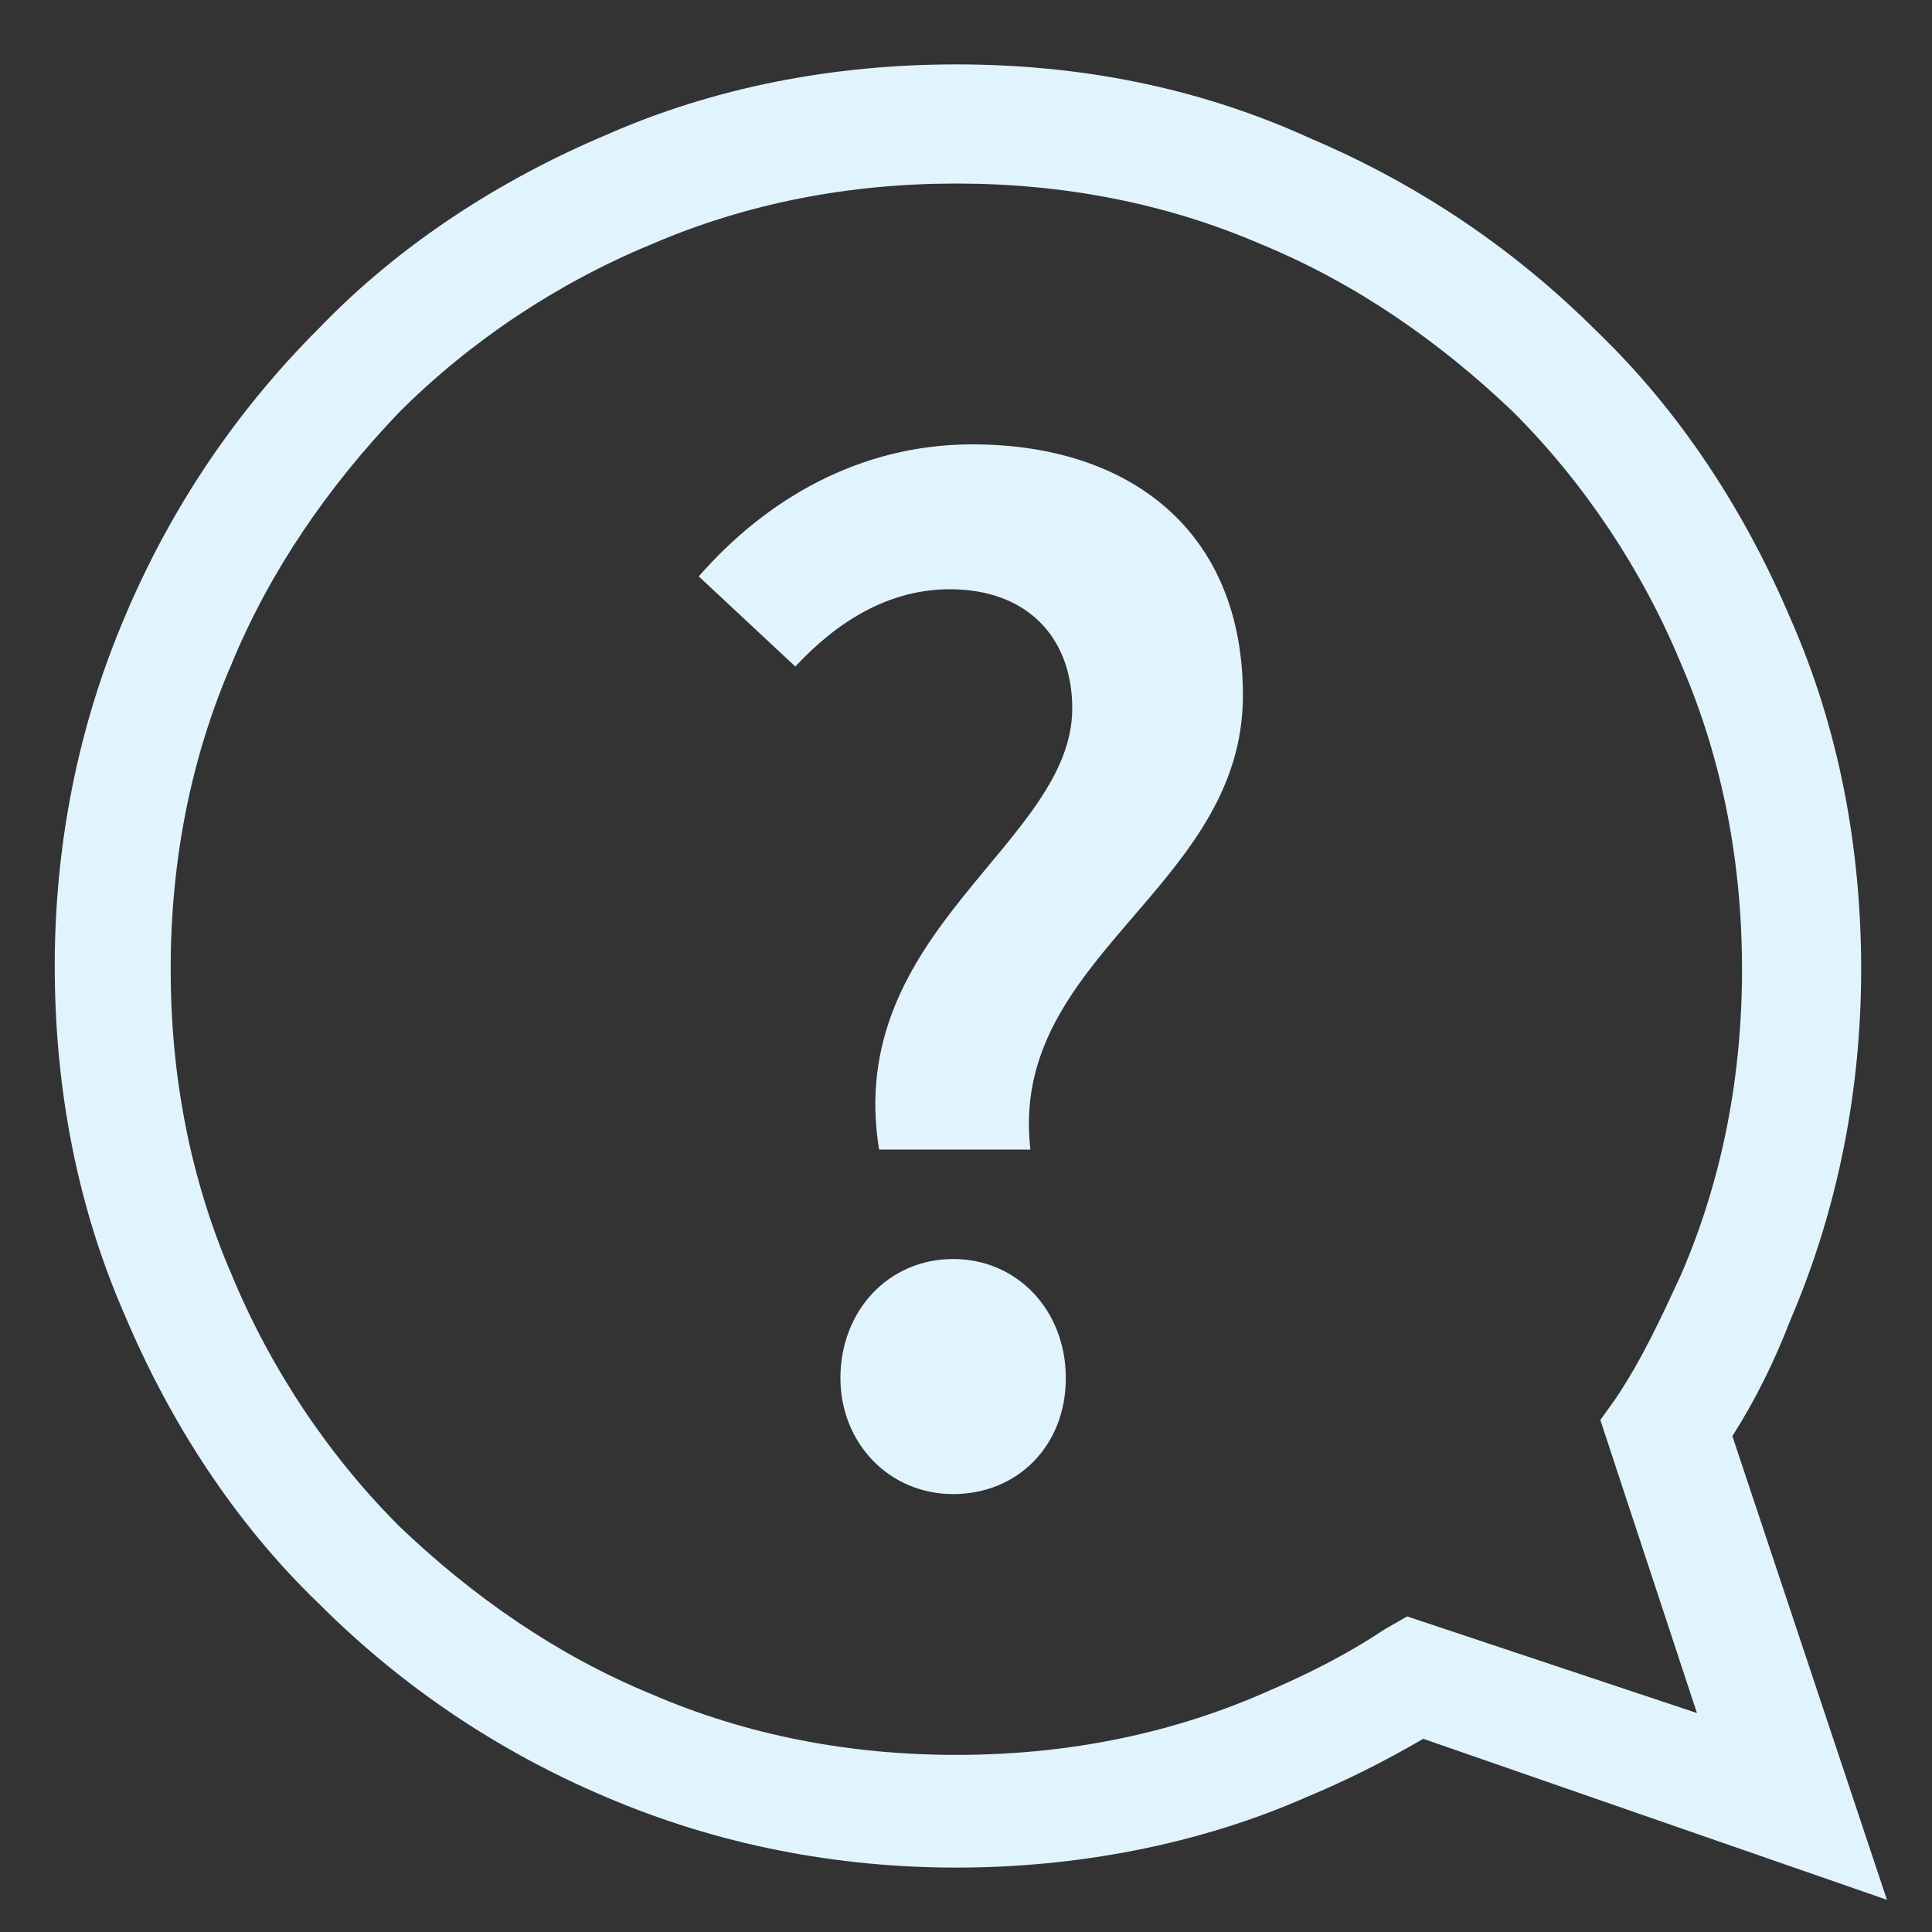
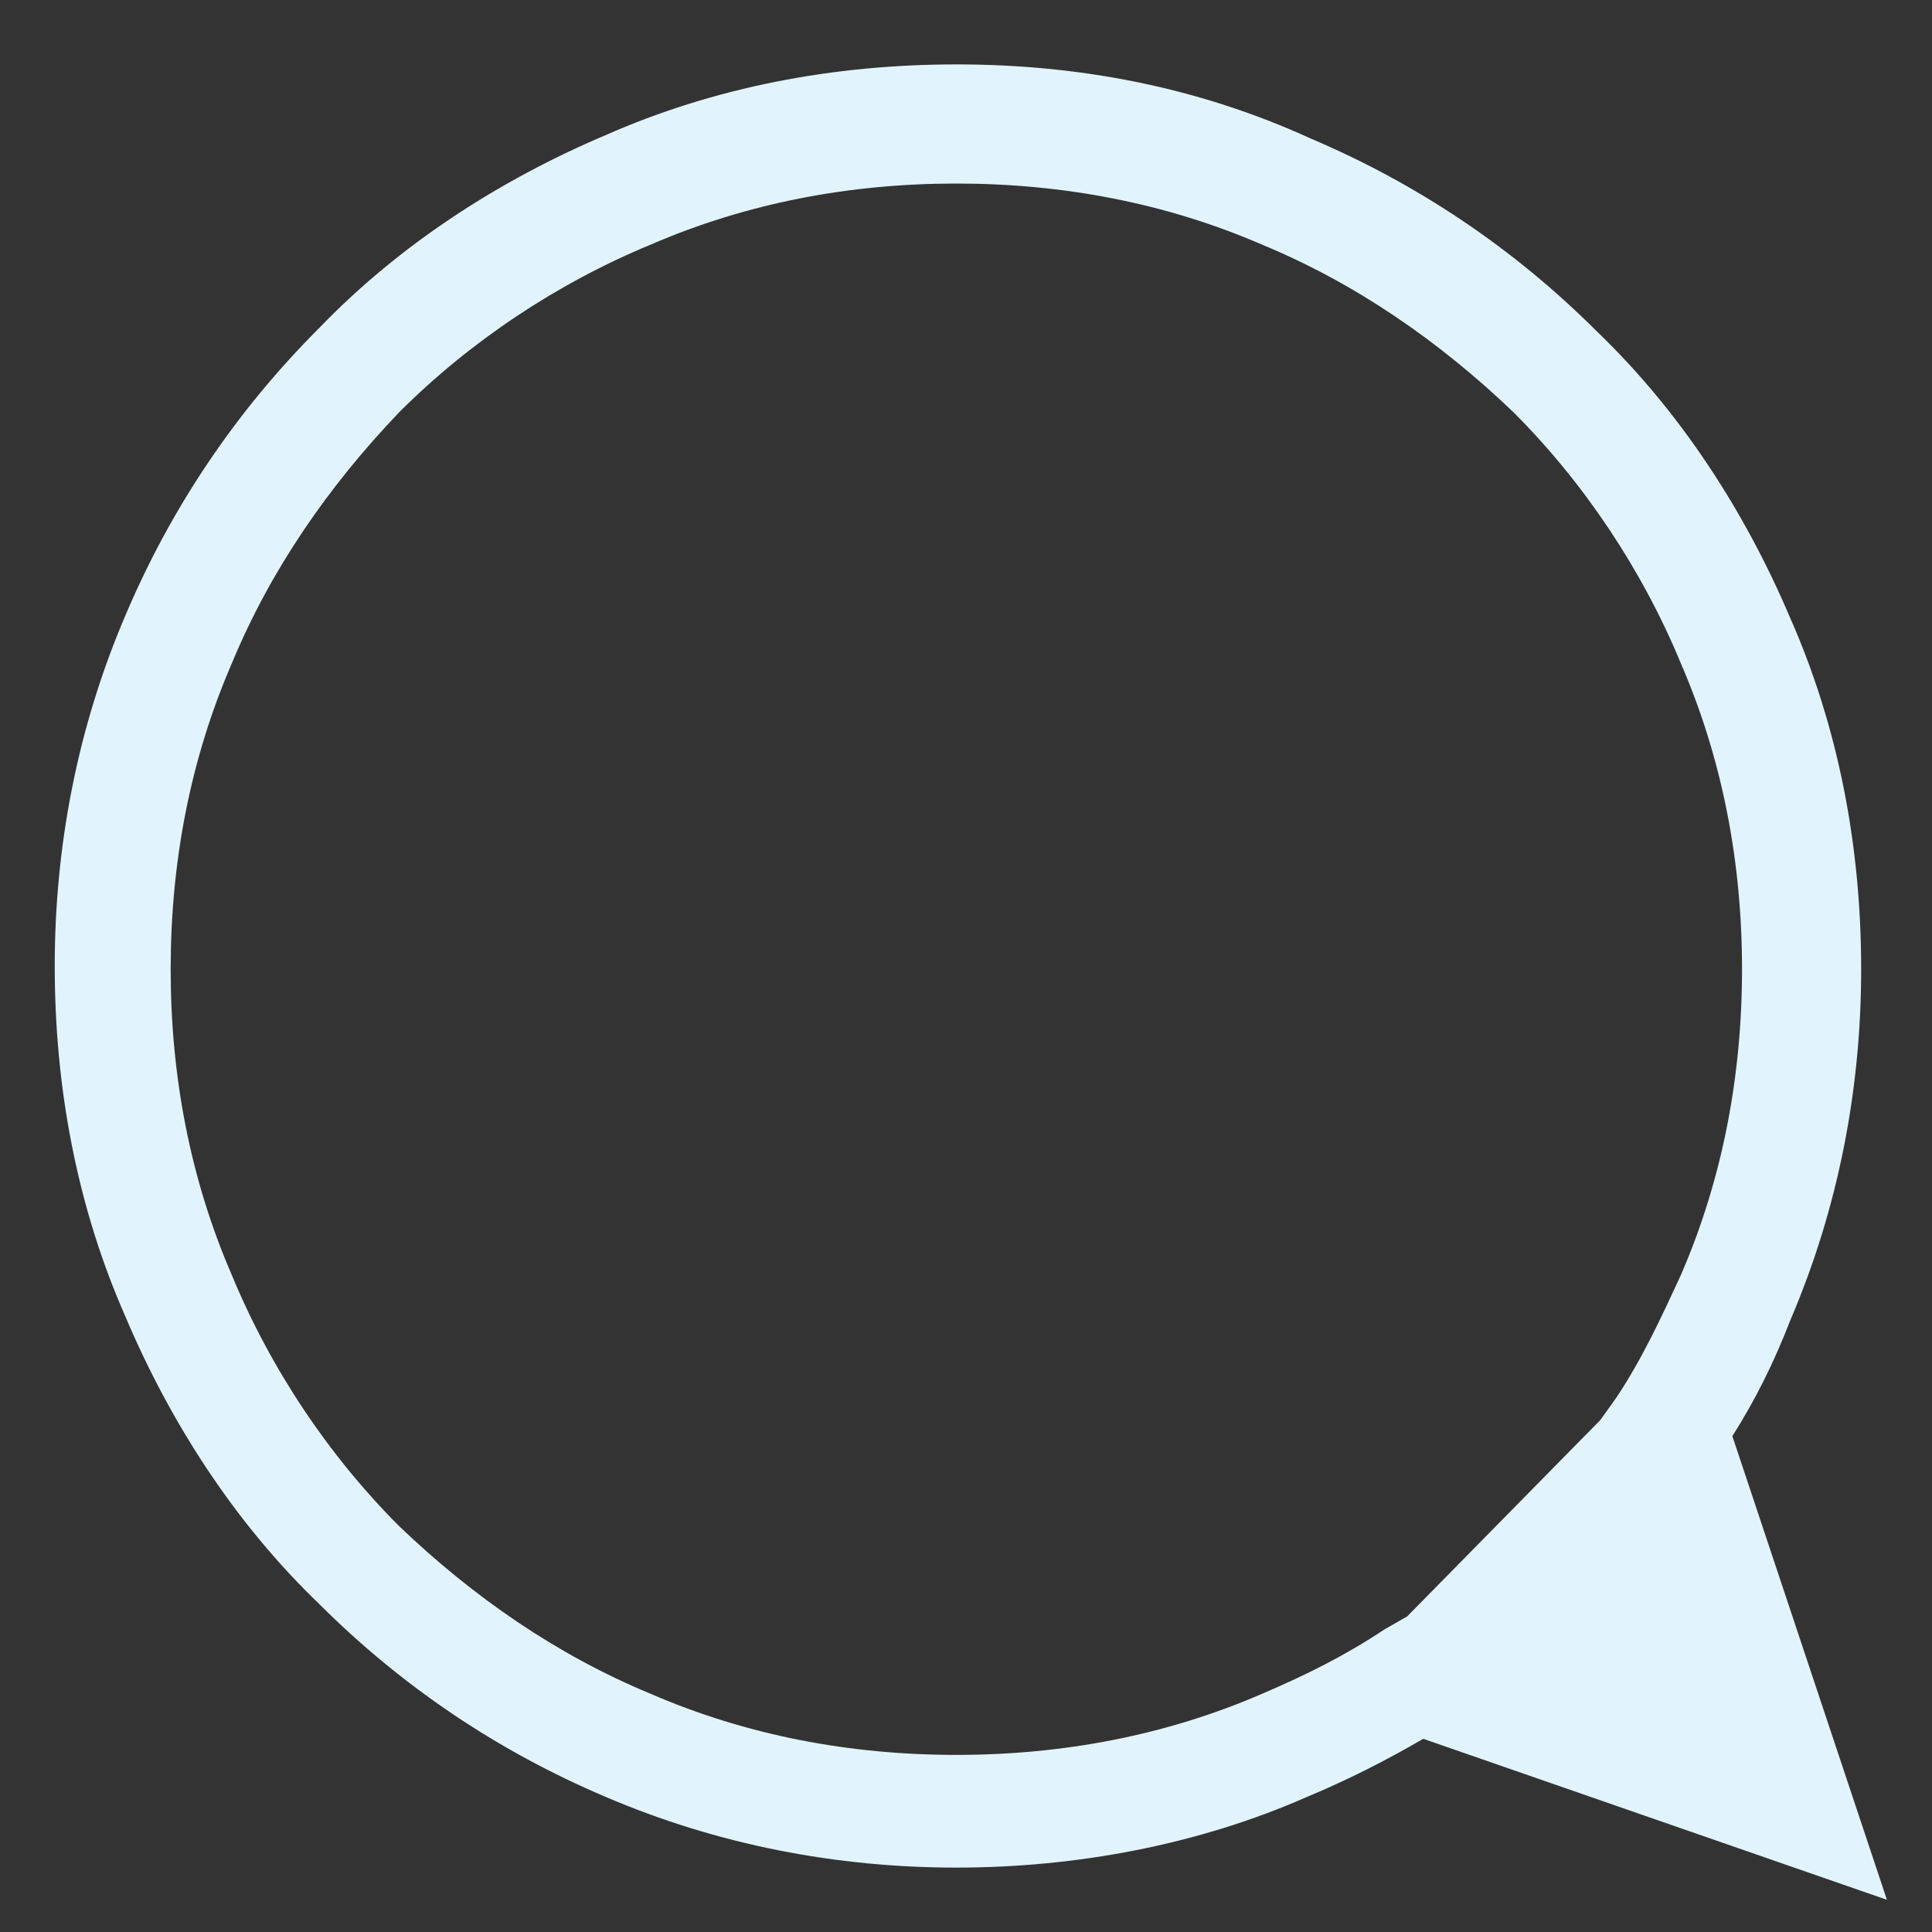
<svg xmlns="http://www.w3.org/2000/svg" version="1.1" id="Layer_1" x="0px" y="0px" viewBox="0 0 60 60" style="enable-background:new 0 0 60 60;" xml:space="preserve">
  <rect x="0" y="0" width="60" height="60" fill="#333333" stroke="none" />
  <style type="text/css">
	.st0{fill:#E1F4FD;}
</style>
  <g>
-     <path class="st0" d="M43.7,50.2L43,50.6c-1.2,0.8-2.4,1.4-3.8,2c-3,1.3-6.2,1.9-9.5,1.9c-3.3,0-6.5-0.6-9.5-1.9   c-2.9-1.2-5.5-3-7.8-5.2c-2.2-2.2-4-4.9-5.2-7.8c-1.3-3-1.9-6.2-1.9-9.5c0-3.3,0.6-6.5,1.9-9.5c1.2-2.9,3-5.5,5.2-7.8   c2.2-2.2,4.9-4,7.8-5.2c3-1.3,6.2-1.9,9.5-1.9c3.3,0,6.5,0.6,9.5,1.9c2.9,1.2,5.5,3,7.8,5.2c2.2,2.2,4,4.9,5.2,7.8   c1.3,3,1.9,6.2,1.9,9.5c0,3.3-0.6,6.5-1.9,9.5c-0.6,1.3-1.2,2.6-2,3.8l-0.5,0.7l3,9.1L43.7,50.2z M58.6,59l-4.8-14.4   c0.7-1.1,1.3-2.3,1.8-3.6c1.5-3.5,2.2-7.2,2.2-10.9c0-3.8-0.7-7.5-2.2-10.9c-1.4-3.3-3.4-6.4-6-8.9c-2.6-2.6-5.6-4.6-8.9-6   C37.2,2.7,33.5,2,29.7,2s-7.5,0.7-10.9,2.2c-3.3,1.4-6.4,3.4-8.9,6c-2.6,2.6-4.6,5.6-6,8.9c-1.5,3.5-2.2,7.2-2.2,10.9   c0,3.8,0.7,7.5,2.2,10.9c1.4,3.3,3.4,6.4,6,8.9c2.6,2.6,5.6,4.6,8.9,6c3.5,1.5,7.2,2.2,10.9,2.2s7.5-0.7,10.9-2.2   c1.2-0.5,2.4-1.1,3.6-1.8L58.6,59z" />
-     <path class="st0" d="M26.1,42.8c0-2.1,1.5-3.7,3.5-3.7c2,0,3.5,1.6,3.5,3.7c0,2.1-1.5,3.6-3.5,3.6C27.6,46.4,26.1,44.8,26.1,42.8    M33.3,22c0-2.2-1.4-3.7-3.8-3.7c-1.9,0-3.5,1-4.8,2.4l-3-2.8c2.1-2.4,5-4.1,8.5-4.1c4.9,0,8.4,2.7,8.4,7.8c0,6-7.3,8.1-6.6,14.1   h-4.7C26.2,28.9,33.3,26.2,33.3,22" />
+     <path class="st0" d="M43.7,50.2L43,50.6c-1.2,0.8-2.4,1.4-3.8,2c-3,1.3-6.2,1.9-9.5,1.9c-3.3,0-6.5-0.6-9.5-1.9   c-2.9-1.2-5.5-3-7.8-5.2c-2.2-2.2-4-4.9-5.2-7.8c-1.3-3-1.9-6.2-1.9-9.5c0-3.3,0.6-6.5,1.9-9.5c1.2-2.9,3-5.5,5.2-7.8   c2.2-2.2,4.9-4,7.8-5.2c3-1.3,6.2-1.9,9.5-1.9c3.3,0,6.5,0.6,9.5,1.9c2.9,1.2,5.5,3,7.8,5.2c2.2,2.2,4,4.9,5.2,7.8   c1.3,3,1.9,6.2,1.9,9.5c0,3.3-0.6,6.5-1.9,9.5c-0.6,1.3-1.2,2.6-2,3.8l-0.5,0.7L43.7,50.2z M58.6,59l-4.8-14.4   c0.7-1.1,1.3-2.3,1.8-3.6c1.5-3.5,2.2-7.2,2.2-10.9c0-3.8-0.7-7.5-2.2-10.9c-1.4-3.3-3.4-6.4-6-8.9c-2.6-2.6-5.6-4.6-8.9-6   C37.2,2.7,33.5,2,29.7,2s-7.5,0.7-10.9,2.2c-3.3,1.4-6.4,3.4-8.9,6c-2.6,2.6-4.6,5.6-6,8.9c-1.5,3.5-2.2,7.2-2.2,10.9   c0,3.8,0.7,7.5,2.2,10.9c1.4,3.3,3.4,6.4,6,8.9c2.6,2.6,5.6,4.6,8.9,6c3.5,1.5,7.2,2.2,10.9,2.2s7.5-0.7,10.9-2.2   c1.2-0.5,2.4-1.1,3.6-1.8L58.6,59z" />
  </g>
</svg>